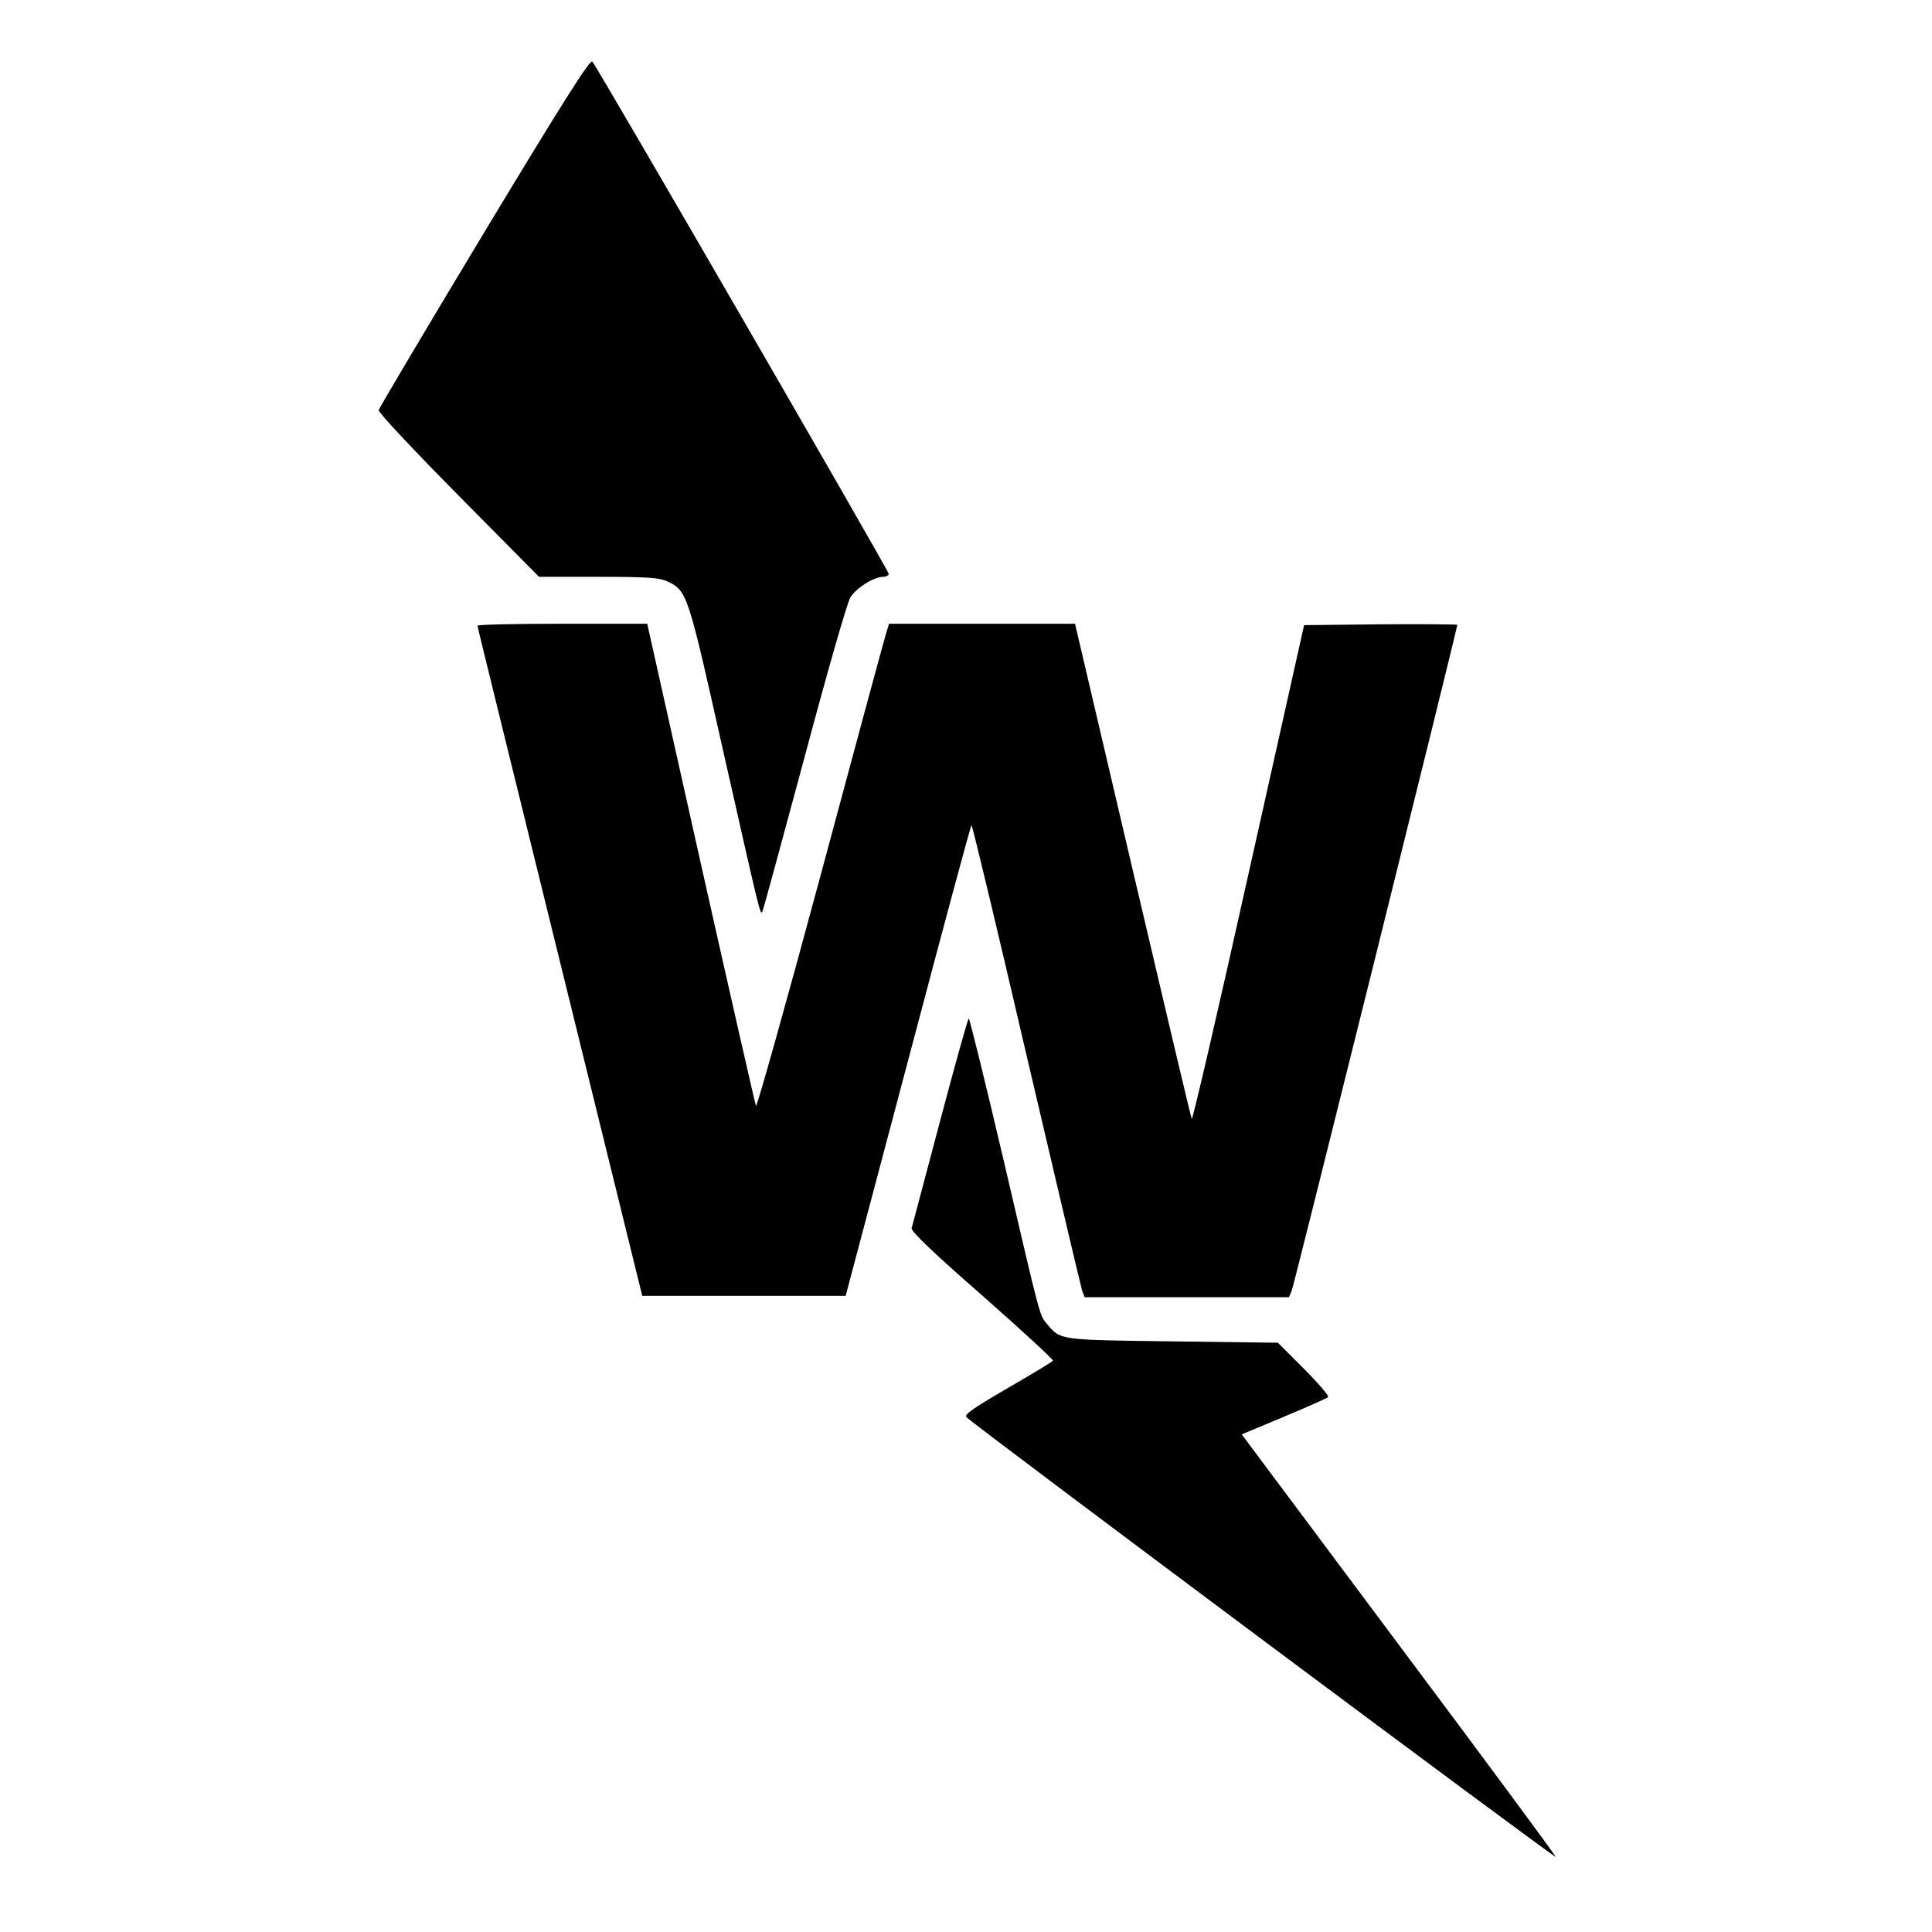
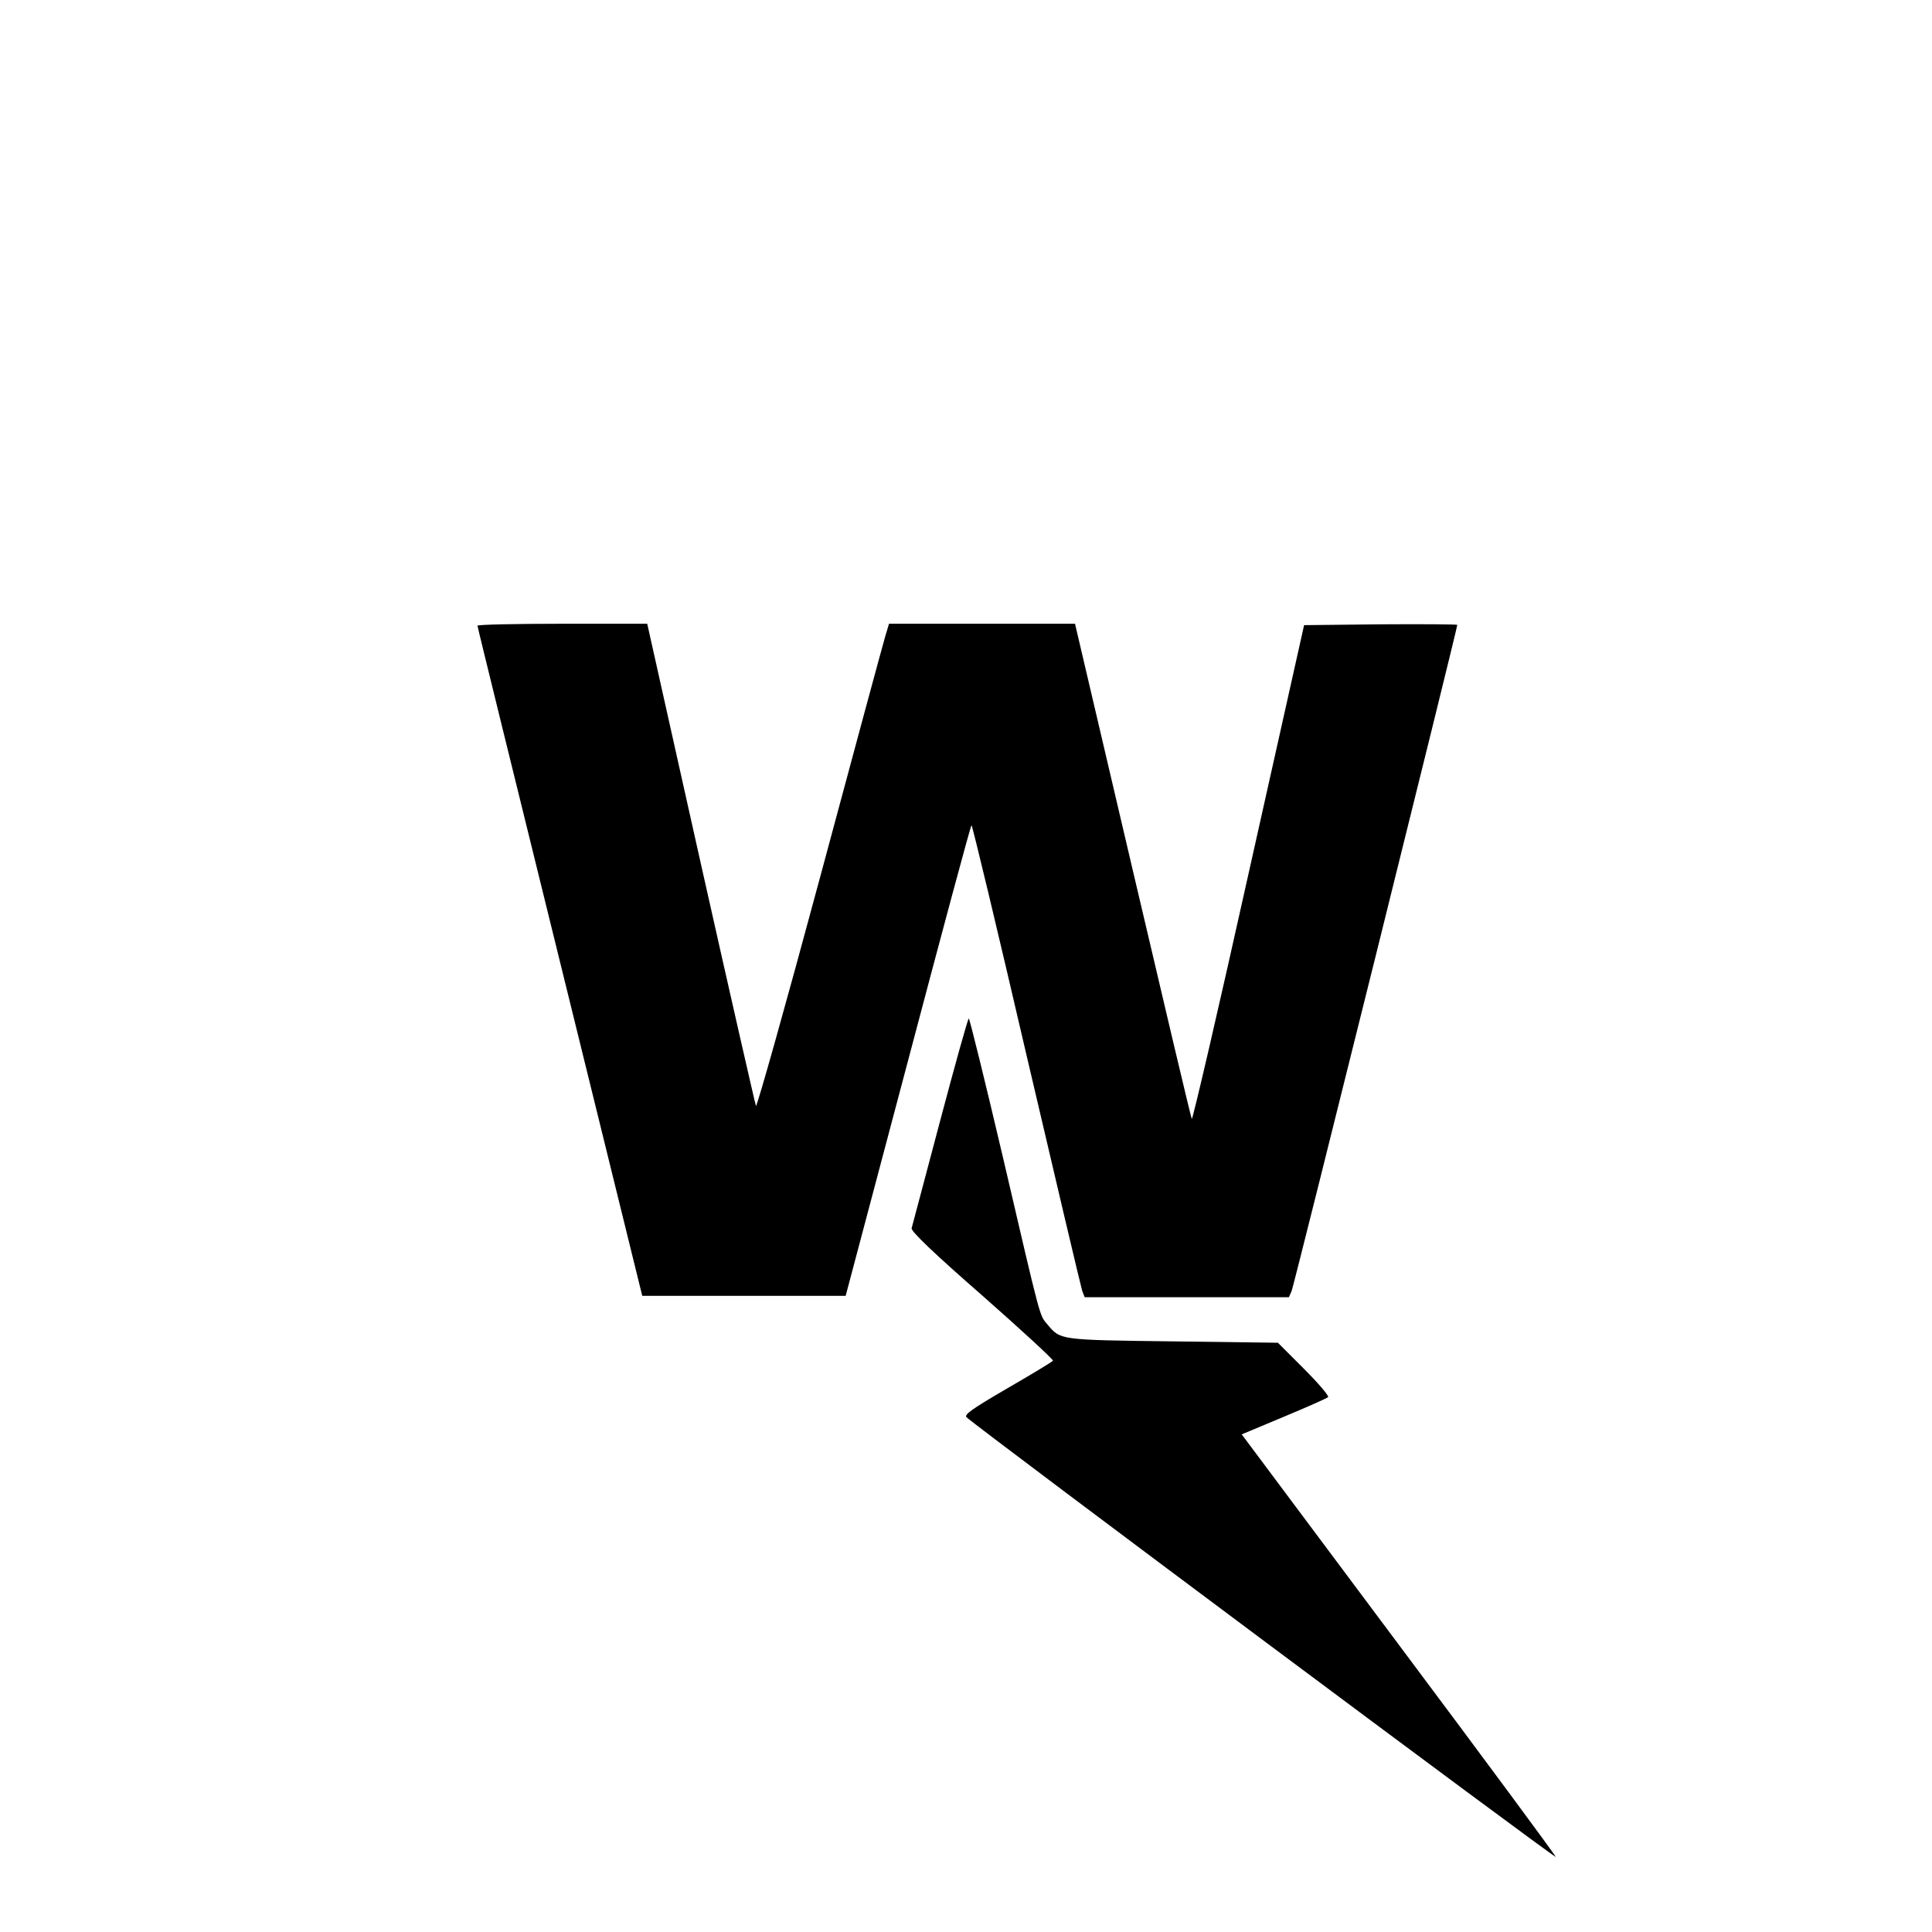
<svg xmlns="http://www.w3.org/2000/svg" version="1.0" width="700pt" height="700pt" viewBox="0 0 700 700" preserveAspectRatio="xMidYMid meet">
  <g transform="translate(0,700) scale(0.1,-0.1)" fill="#000000" stroke="none">
-     <path d="M1755 6159 c-209 -347 -381 -637 -383 -645 -2 -8 126 -144 289 -309 l292 -295 215 0 c178 0 220 -3 249 -16 73 -35 74 -38 203 -614 137 -606 135 -601 143 -580 4 8 72 260 153 560 80 300 154 559 165 575 20 34 85 75 118 75 11 0 21 5 21 11 0 11 -1056 1837 -1074 1856 -8 9 -107 -147 -391 -618z" />
    <path d="M1730 4733 c0 -5 135 -552 299 -1218 l298 -1210 369 0 368 0 226 852 c124 469 227 853 230 853 3 0 93 -375 199 -832 107 -458 198 -843 202 -855 l9 -23 370 0 370 0 10 23 c8 18 600 2399 600 2413 0 2 -125 3 -277 2 l-278 -3 -201 -899 c-110 -495 -203 -895 -206 -890 -3 5 -99 411 -214 902 l-209 892 -337 0 -337 0 -14 -47 c-8 -27 -115 -422 -238 -880 -123 -457 -227 -826 -230 -820 -3 7 -93 402 -200 879 l-194 868 -307 0 c-170 0 -308 -3 -308 -7z" />
    <path d="M3406 2938 c-54 -205 -101 -380 -103 -388 -3 -11 83 -93 256 -244 143 -126 258 -232 256 -236 -2 -4 -77 -49 -165 -100 -129 -75 -158 -96 -148 -105 45 -42 2140 -1605 2135 -1593 -3 8 -260 356 -572 773 l-566 758 153 64 c84 35 156 67 160 71 4 4 -35 50 -87 102 l-95 95 -383 5 c-410 5 -404 5 -451 60 -31 38 -21 1 -162 606 -65 277 -121 504 -124 504 -3 0 -50 -168 -104 -372z" />
  </g>
</svg>